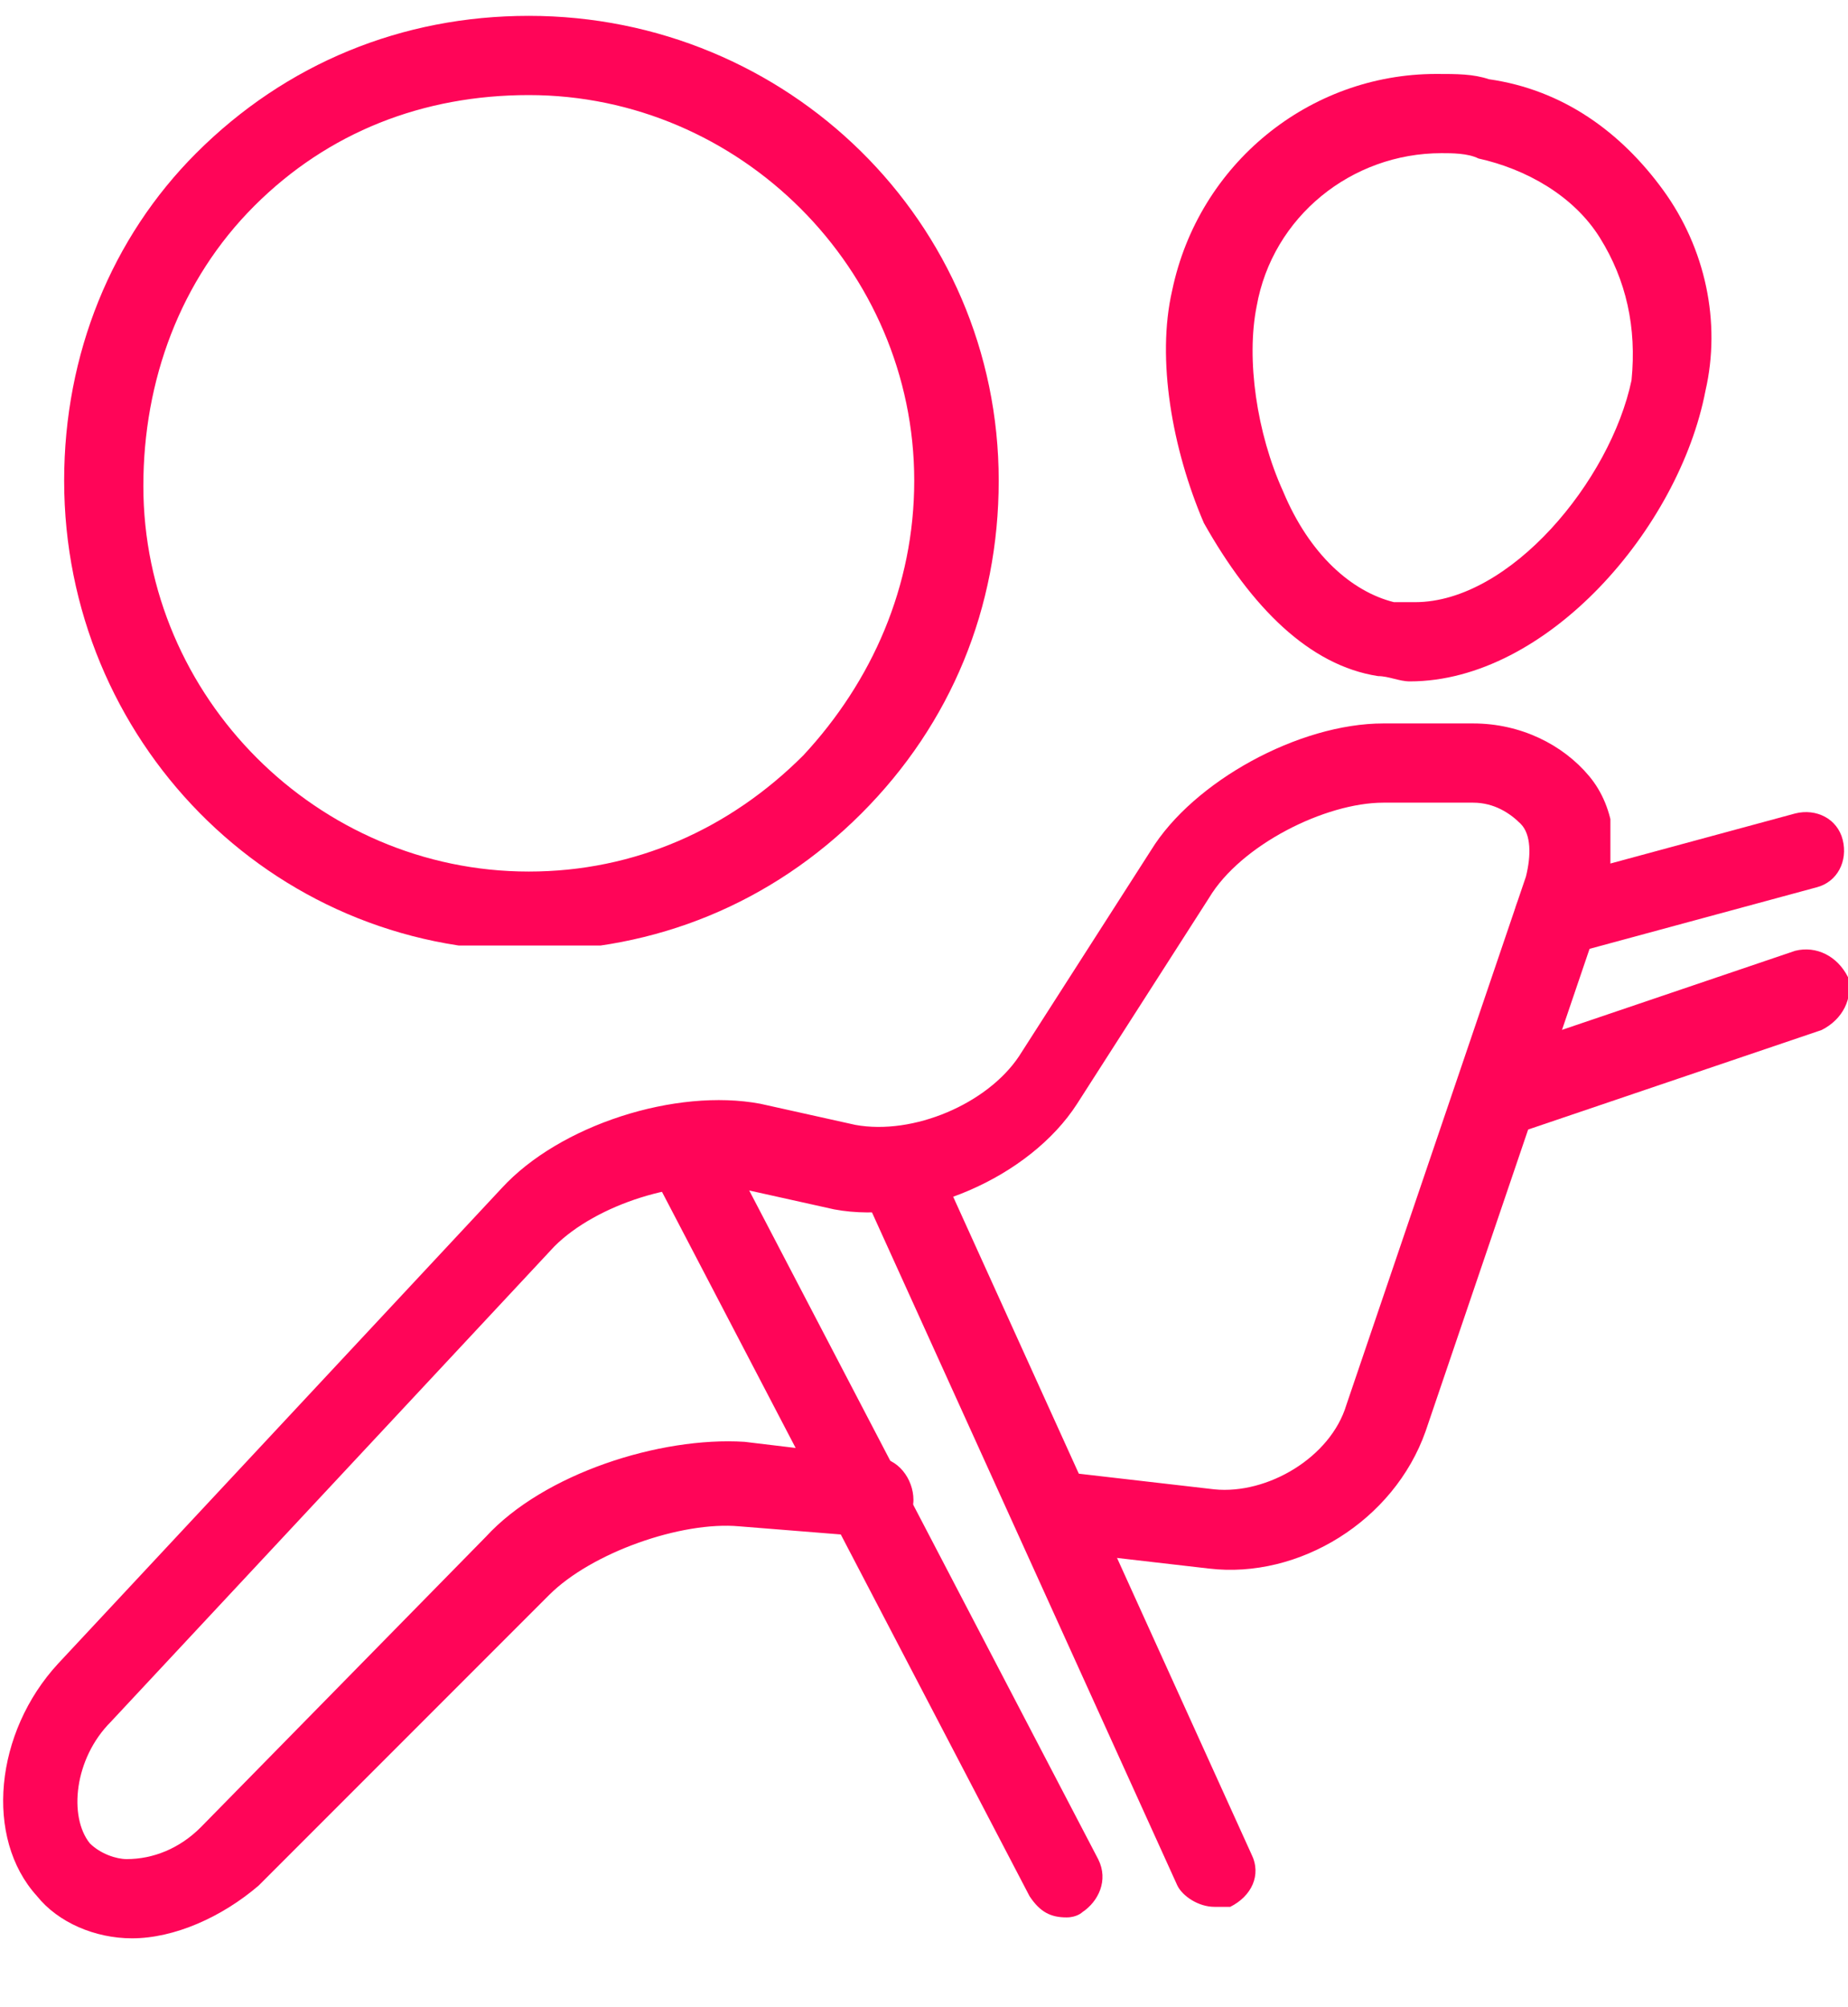
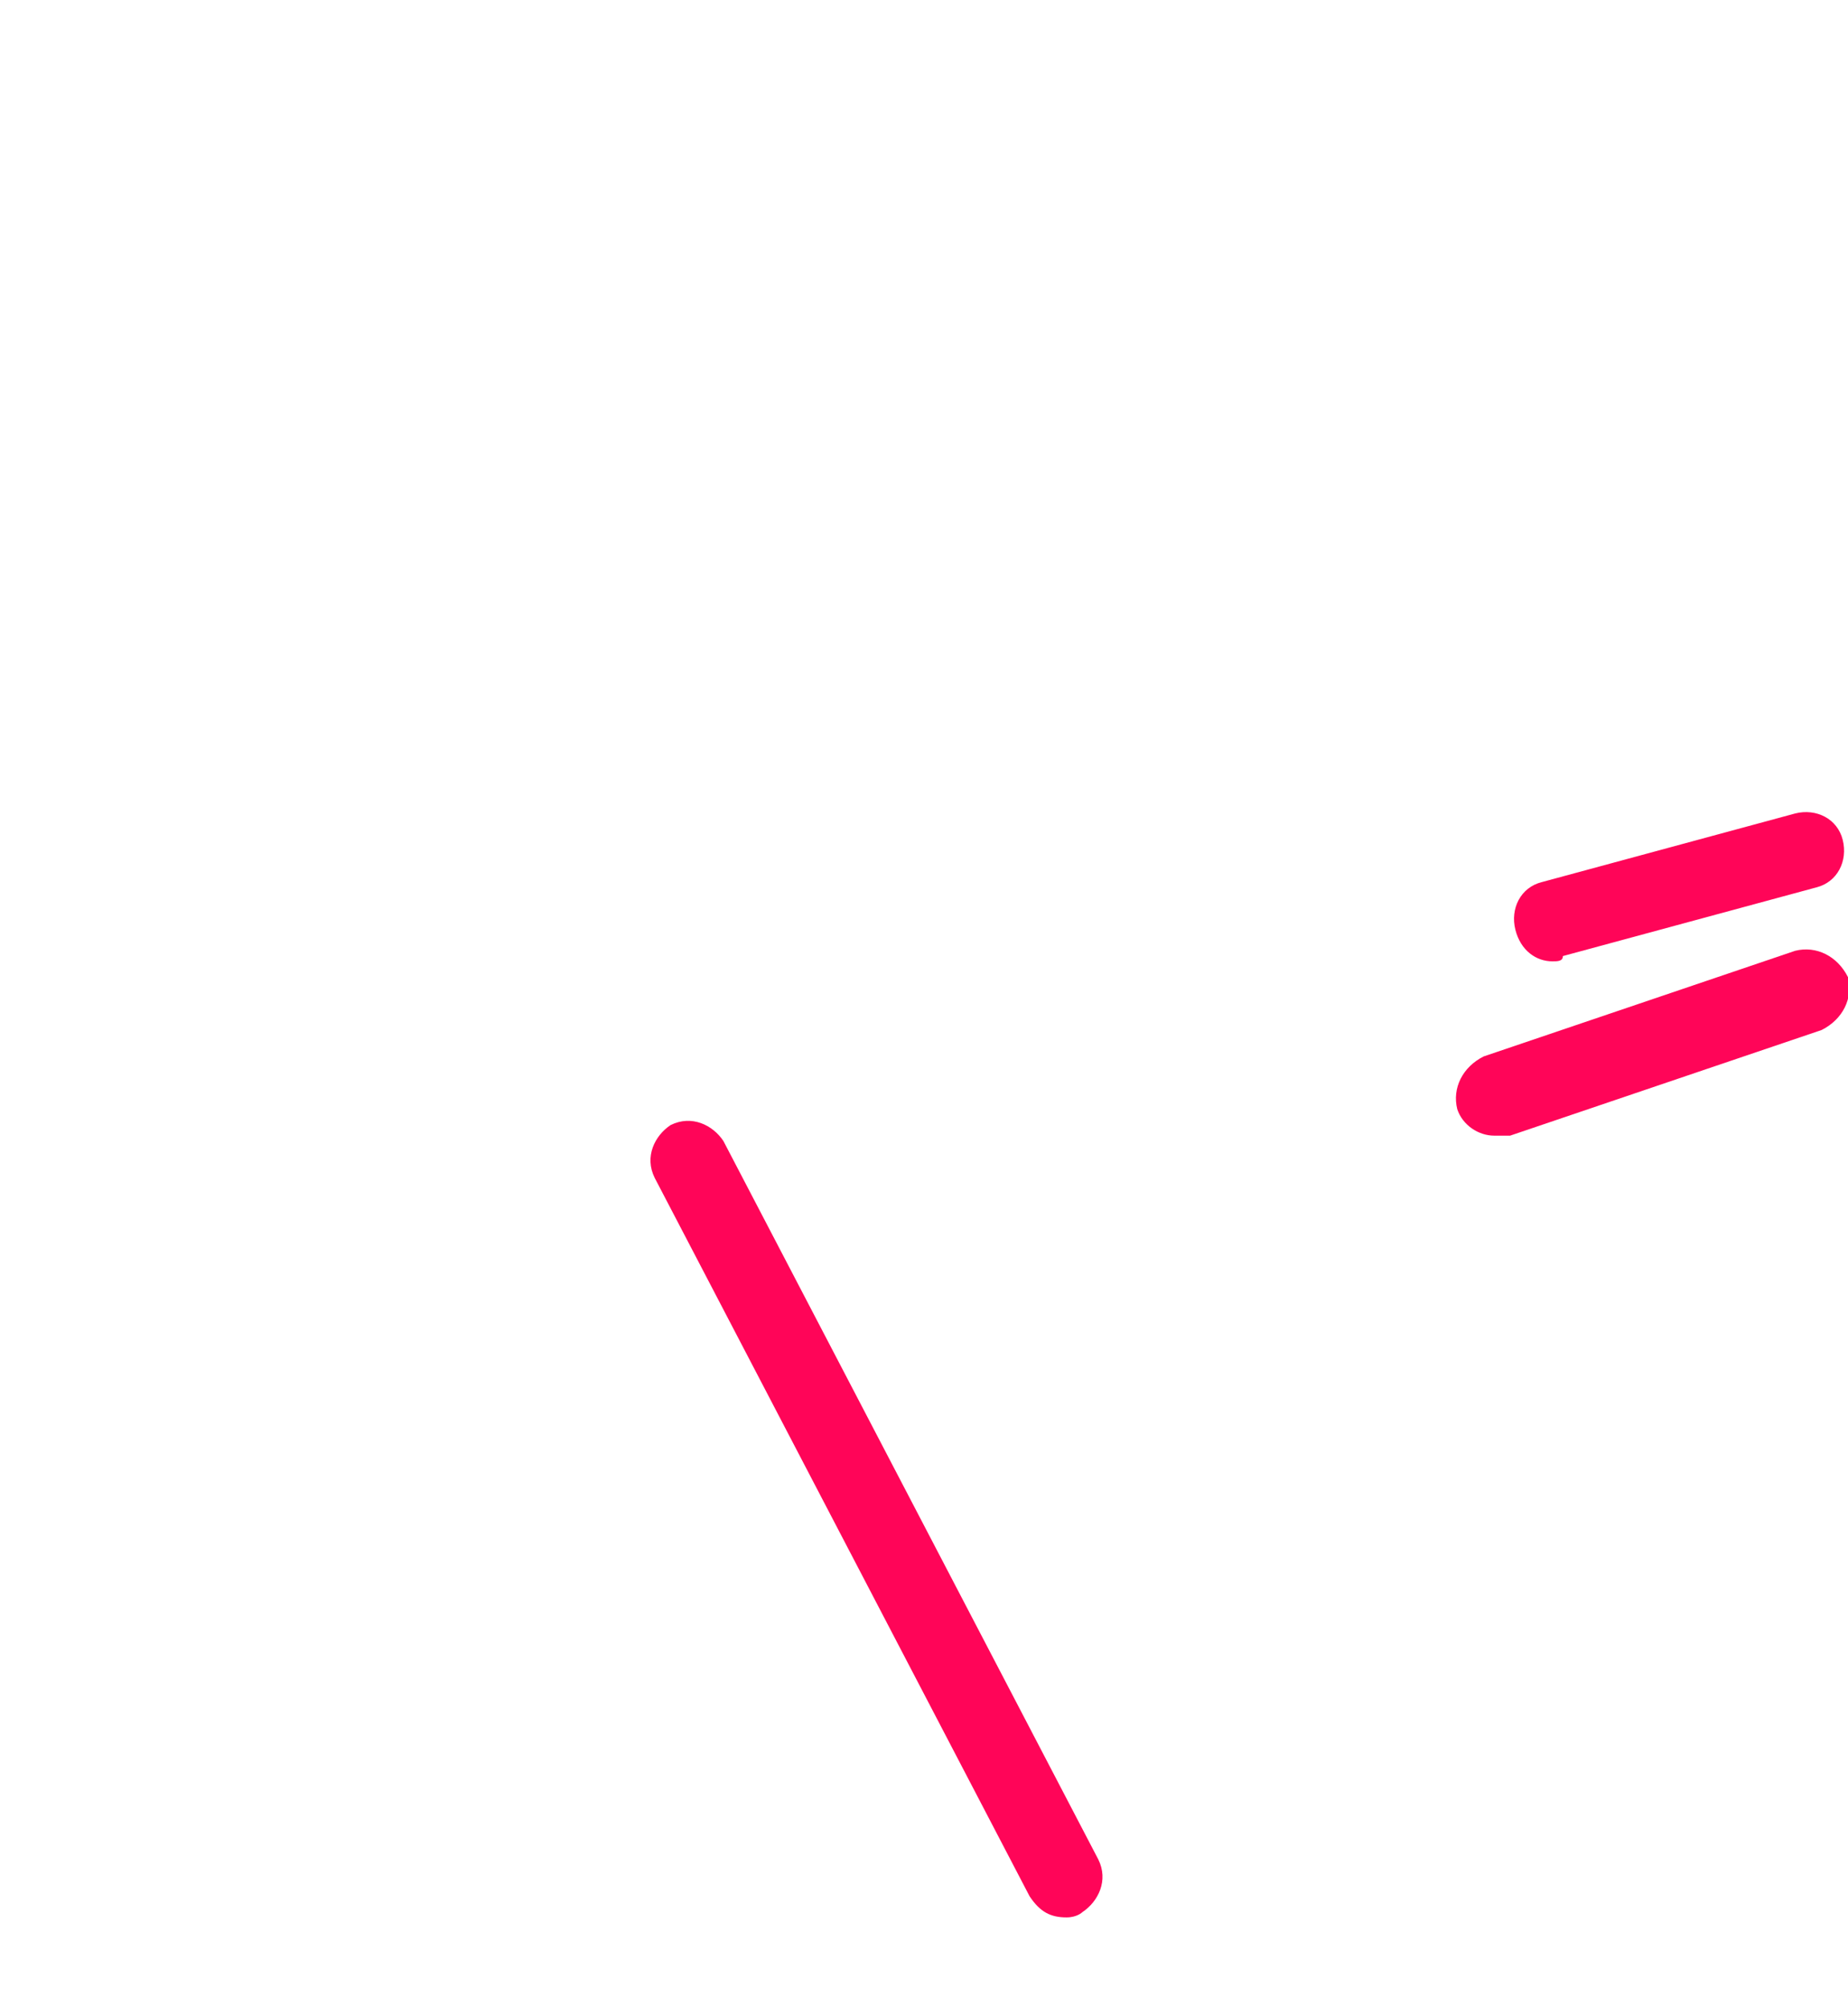
<svg xmlns="http://www.w3.org/2000/svg" xmlns:xlink="http://www.w3.org/1999/xlink" version="1.1" id="Layer_1" x="0px" y="0px" viewBox="0 0 35 38" style="enable-background:new 0 0 35 38;" xml:space="preserve">
  <style type="text/css">
	.st0{fill-rule:evenodd;clip-rule:evenodd;fill:#FF0558;}
	.st1{fill:none;}
	.st2{clip-path:url(#SVGID_2_);}
	.st3{fill:#FF0558;}
	.st4{clip-path:url(#SVGID_4_);}
</style>
  <desc>Created with Lunacy</desc>
  <g id="Airbags">
-     <path id="Fill-1" class="st0" d="M26.1,12.8c0.2,0,0.4,0.1,0.6,0.1c2.6,0,5.1-2.9,5.6-5.5c0.3-1.3,0-2.7-0.8-3.8   c-0.8-1.1-1.9-1.9-3.3-2.1c-0.3-0.1-0.6-0.1-1-0.1c-2.4,0-4.5,1.7-5,4.1c-0.3,1.3,0,3,0.6,4.4C23.7,11.5,24.8,12.6,26.1,12.8z    M23.8,5.8c0.3-1.7,1.8-2.9,3.5-2.9c0.2,0,0.5,0,0.7,0.1c0.9,0.2,1.8,0.7,2.3,1.5c0.5,0.8,0.7,1.7,0.6,2.7   c-0.4,1.9-2.3,4.2-4.1,4.2c-0.1,0-0.2,0-0.4,0c-0.8-0.2-1.6-0.9-2.1-2.1C23.8,8.2,23.6,6.8,23.8,5.8z" />
    <g id="Group-5" transform="translate(0 13.696)">
      <path id="Clip-4" class="st1" d="M0,0h30.5v23H0V0z" />
      <g>
        <defs>
-           <rect id="SVGID_1_" y="0" width="30.5" height="23" />
-         </defs>
+           </defs>
        <clipPath id="SVGID_2_">
          <use xlink:href="#SVGID_1_" style="overflow:visible;" />
        </clipPath>
        <g class="st2">
-           <path id="Fill-3" class="st3" d="M2.5,23C2.5,23,2.4,23,2.5,23c-0.7,0-1.4-0.3-1.8-0.8c-1-1.1-0.8-3.1,0.4-4.4l8.4-9      c1.1-1.2,3.3-1.9,4.9-1.6l1.8,0.4c1.1,0.2,2.5-0.4,3.1-1.3l2.5-3.9C22.6,1.1,24.6,0,26.2,0l1.7,0h0c0.9,0,1.7,0.4,2.2,1      c0.5,0.6,0.6,1.5,0.3,2.4l-3.4,10c-0.6,1.7-2.4,2.8-4.1,2.6l-2.6-0.3c-0.4,0-0.7-0.4-0.7-0.8c0-0.4,0.4-0.7,0.8-0.7l2.6,0.3      c1,0.1,2.2-0.6,2.5-1.6l3.4-10c0.1-0.4,0.1-0.8-0.1-1c-0.2-0.2-0.5-0.4-0.9-0.4h0l-1.7,0c-1.1,0-2.7,0.8-3.3,1.8l-2.5,3.9      c-0.9,1.4-3,2.3-4.6,2L14,8.8c-1.1-0.2-2.7,0.3-3.5,1.1l-8.4,9c-0.7,0.7-0.8,1.8-0.4,2.3c0.2,0.2,0.5,0.3,0.7,0.3      c0.5,0,1-0.2,1.4-0.6l5.4-5.5c1.1-1.2,3.3-1.9,4.9-1.8l2.5,0.3c0.4,0,0.7,0.4,0.7,0.8c0,0.4-0.4,0.7-0.8,0.7L14,15.2      c-1.1-0.1-2.8,0.5-3.6,1.3L4.9,22C4.2,22.6,3.3,23,2.5,23" />
-         </g>
+           </g>
      </g>
    </g>
    <g id="Group-8" transform="translate(1.015 0)">
      <path id="Clip-7" class="st1" d="M0.2,0.2h17.7V18H0.2V0.2z" />
      <g>
        <defs>
-           <rect id="SVGID_3_" x="0.2" y="0.2" width="17.7" height="17.7" />
-         </defs>
+           </defs>
        <clipPath id="SVGID_4_">
          <use xlink:href="#SVGID_3_" style="overflow:visible;" />
        </clipPath>
        <g class="st4">
          <path id="Fill-6" class="st0" d="M0.2,9.1C0.2,14,4.1,18,9,18h0c2.4,0,4.6-0.9,6.3-2.6c1.7-1.7,2.6-3.9,2.6-6.3      c0-4.9-4-8.8-8.9-8.8c-2.4,0-4.6,0.9-6.3,2.6C1.1,4.5,0.2,6.7,0.2,9.1z M3.8,3.9C5.2,2.5,7,1.8,9,1.8c4,0,7.3,3.3,7.3,7.3      c0,2-0.8,3.8-2.1,5.2c-1.4,1.4-3.2,2.2-5.2,2.2l0,0.8v-0.8c-4,0-7.3-3.3-7.3-7.3C1.7,7.2,2.4,5.3,3.8,3.9z" />
        </g>
      </g>
    </g>
-     <path id="Fill-9" class="st3" d="M23,36.1c-0.3,0-0.6-0.2-0.7-0.4l-5.9-13c-0.2-0.4,0-0.8,0.4-1c0.4-0.2,0.8,0,1,0.4l5.9,13   c0.2,0.4,0,0.8-0.4,1C23.2,36.1,23.1,36.1,23,36.1" />
    <path id="Fill-11" class="st3" d="M20.2,36.3c-0.3,0-0.5-0.1-0.7-0.4l-7.1-13.6c-0.2-0.4,0-0.8,0.3-1c0.4-0.2,0.8,0,1,0.3l7.1,13.6   c0.2,0.4,0,0.8-0.3,1C20.5,36.2,20.4,36.3,20.2,36.3" />
    <path id="Fill-13" class="st3" d="M29.4,18.2c-0.3,0-0.6-0.2-0.7-0.6c-0.1-0.4,0.1-0.8,0.5-0.9l4.8-1.3c0.4-0.1,0.8,0.1,0.9,0.5   c0.1,0.4-0.1,0.8-0.5,0.9l-4.8,1.3C29.6,18.2,29.5,18.2,29.4,18.2" />
    <path id="Fill-15" class="st3" d="M28.3,21.5c-0.3,0-0.6-0.2-0.7-0.5c-0.1-0.4,0.1-0.8,0.5-1l5.9-2c0.4-0.1,0.8,0.1,1,0.5   c0.1,0.4-0.1,0.8-0.5,1l-5.9,2C28.5,21.5,28.4,21.5,28.3,21.5" />
  </g>
</svg>